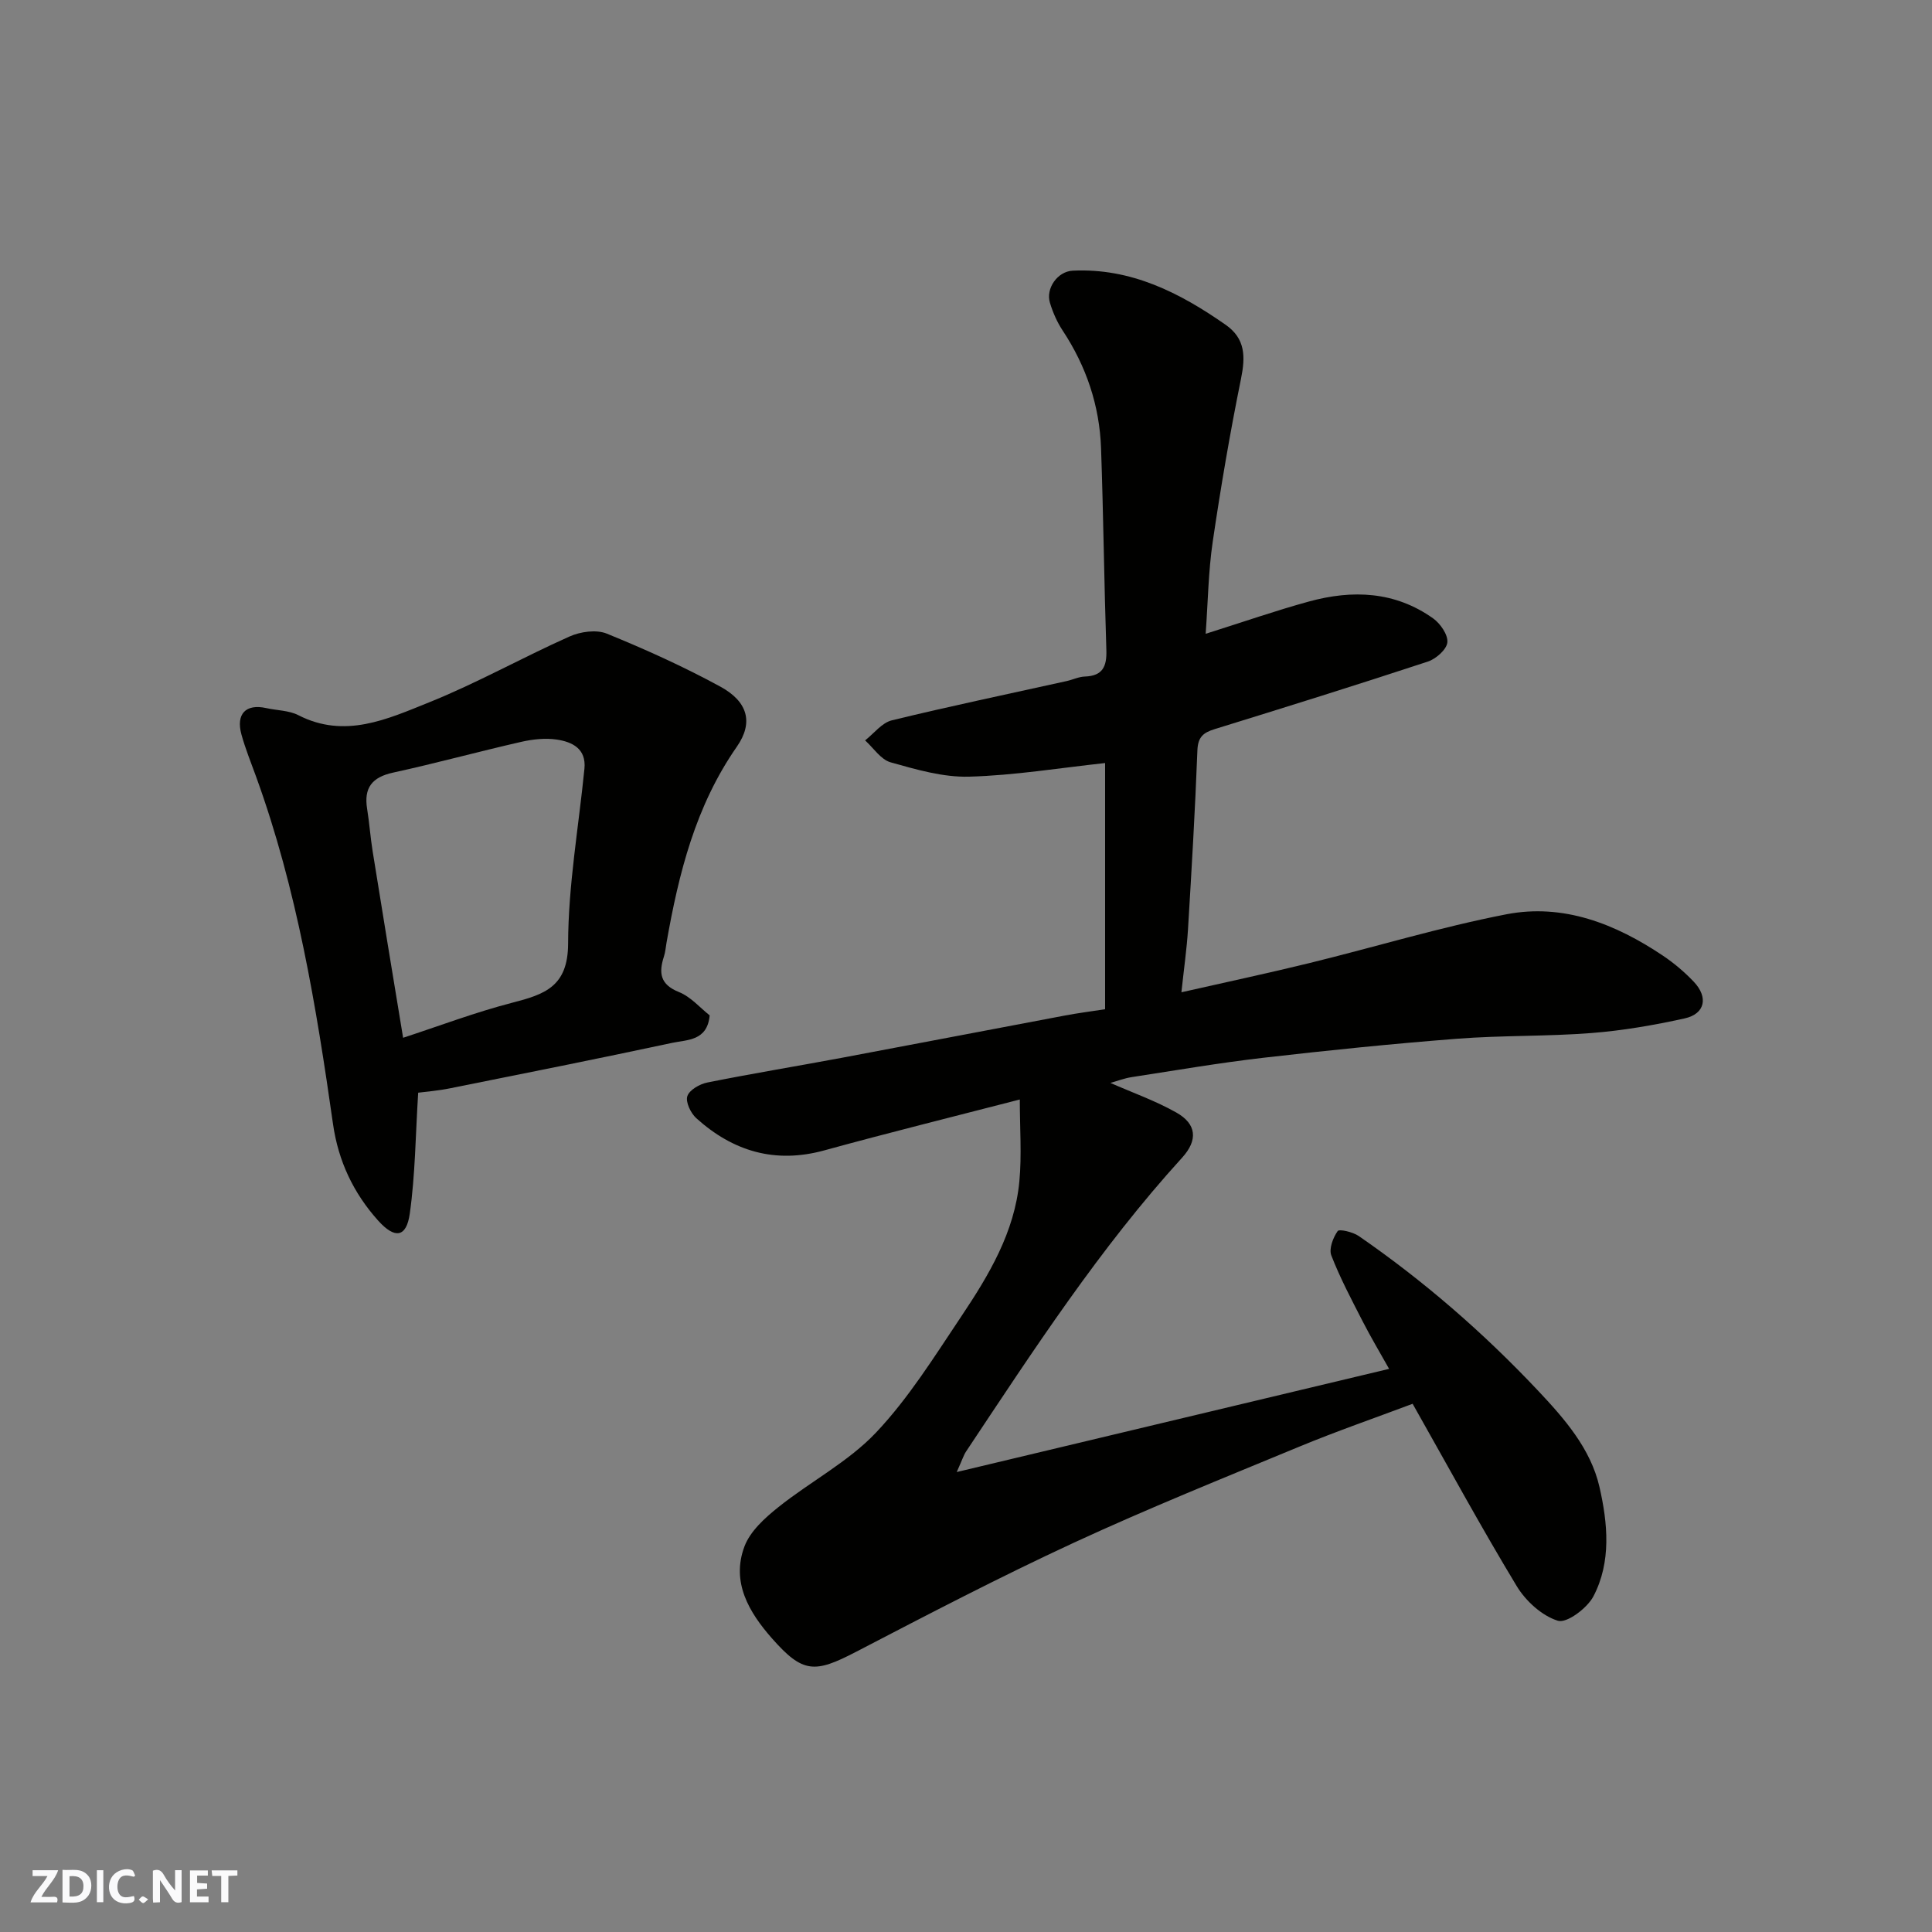
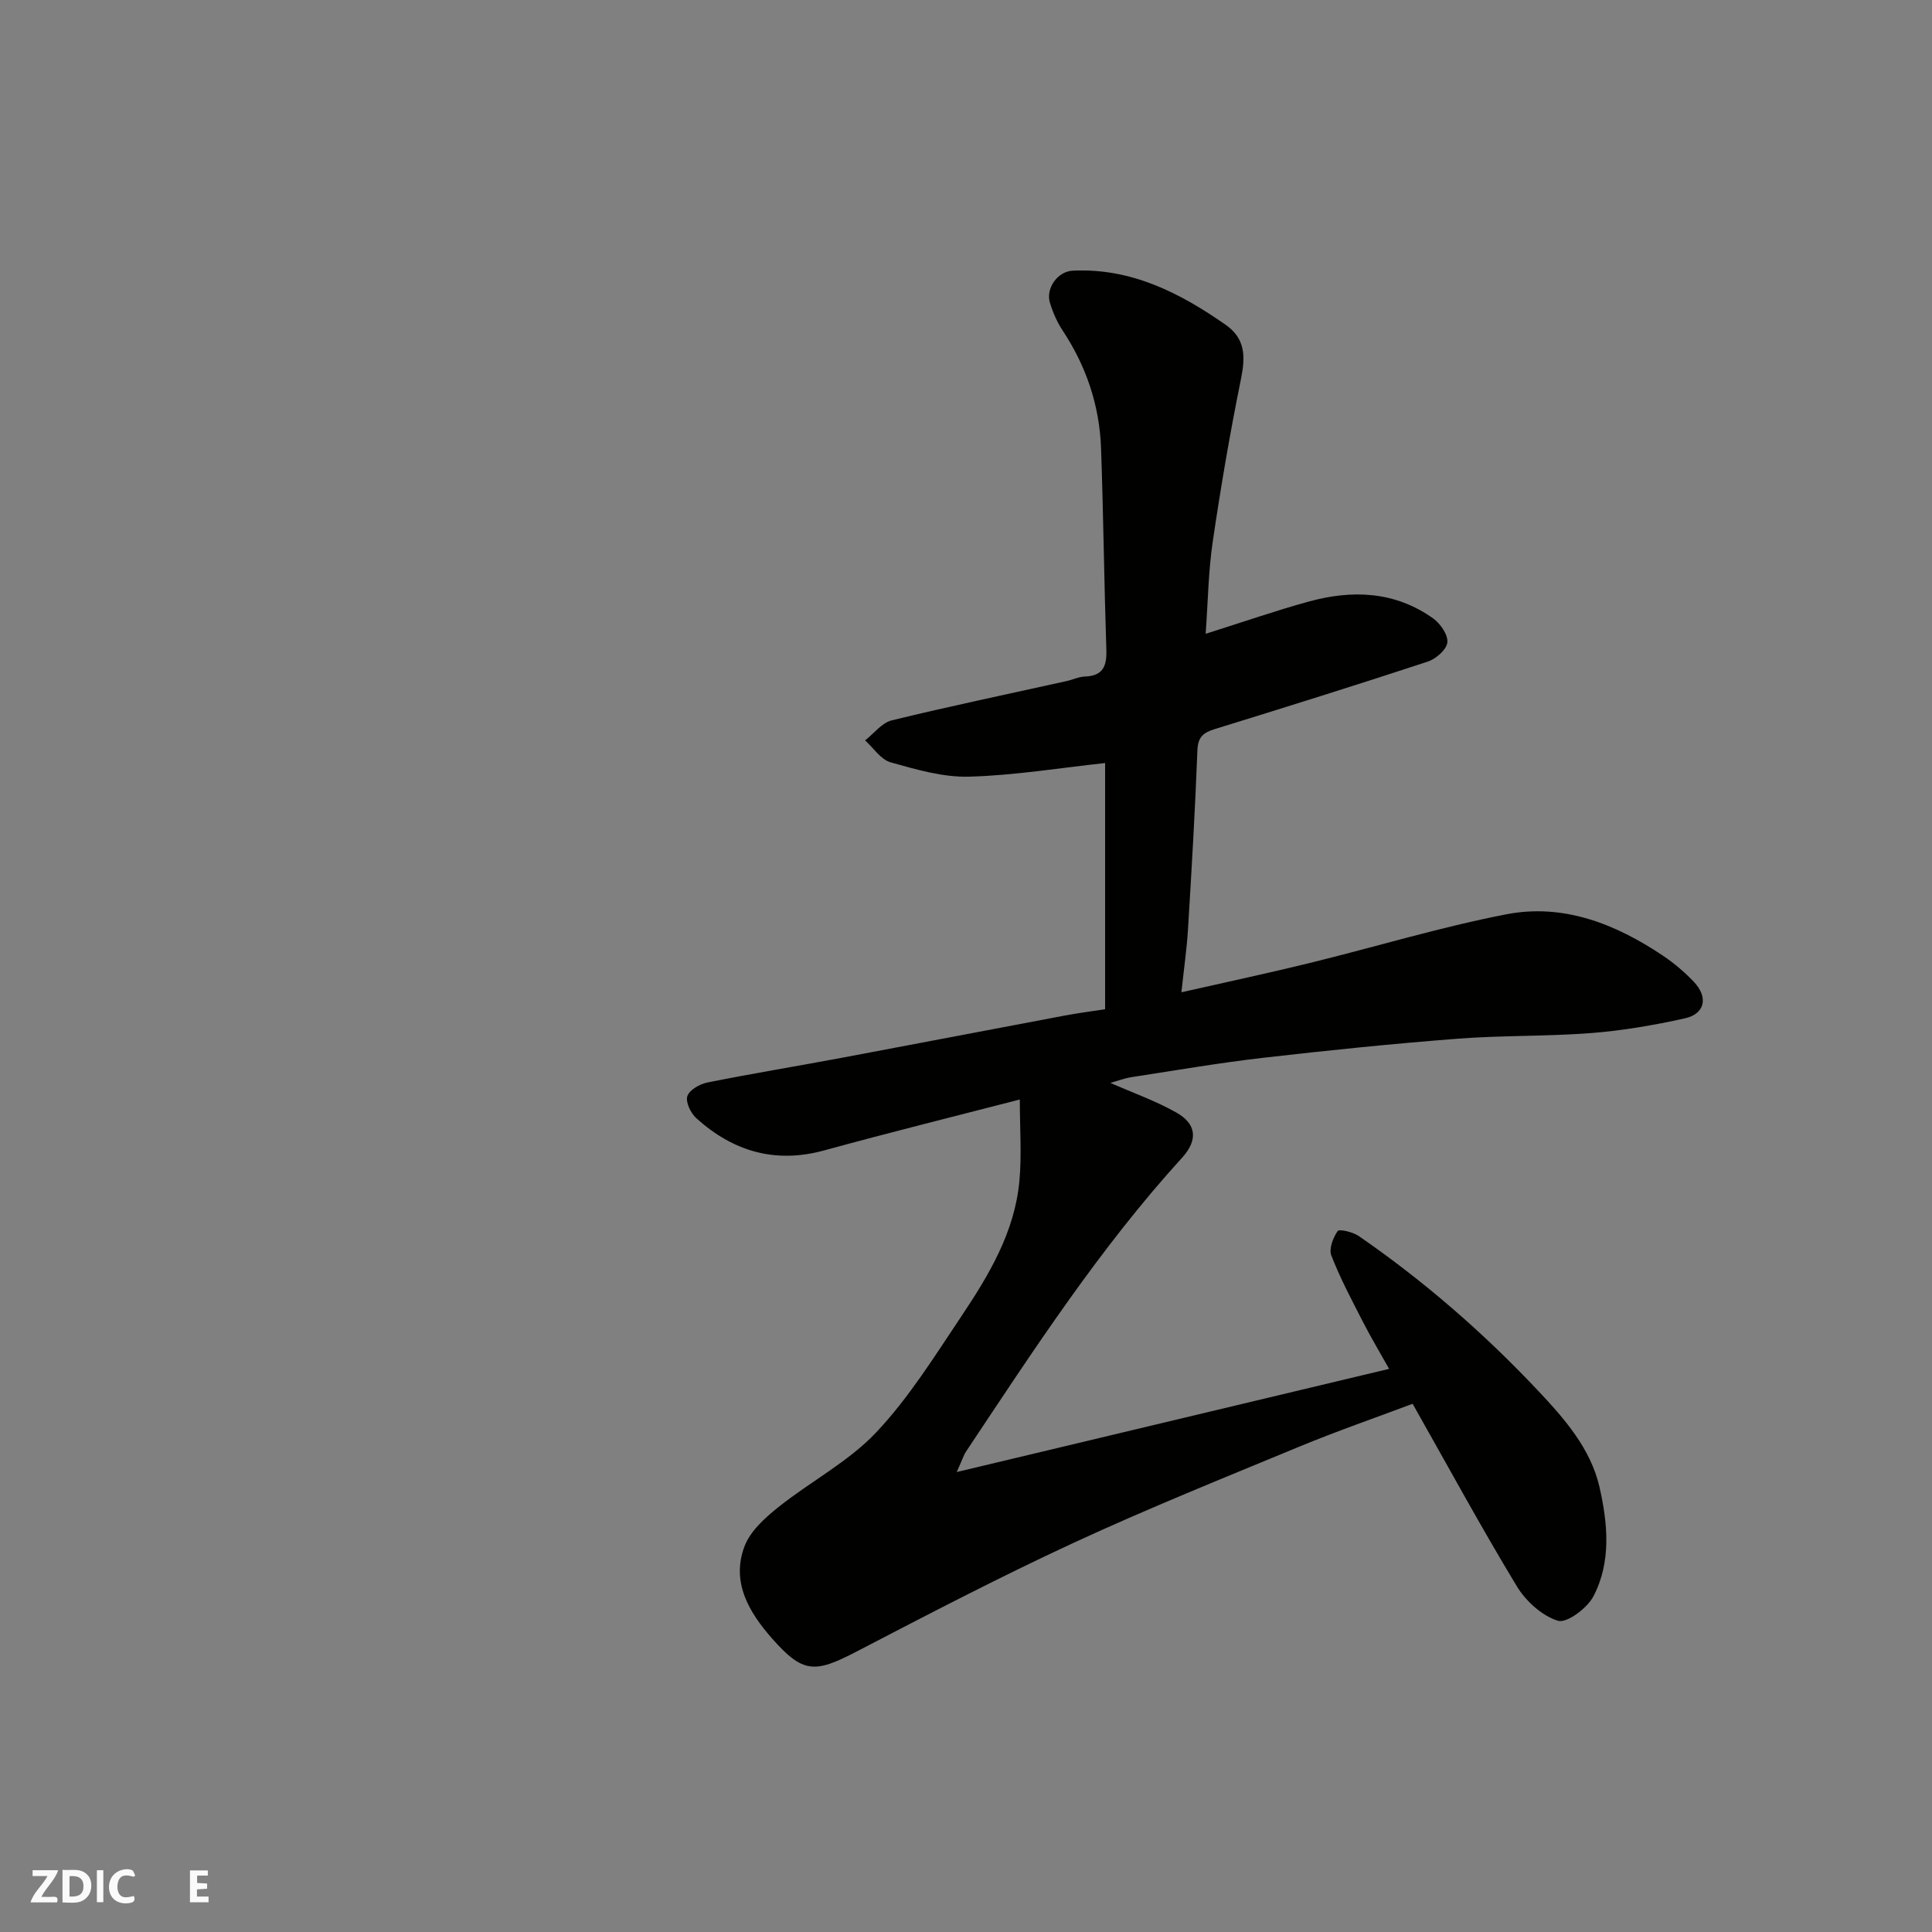
<svg xmlns="http://www.w3.org/2000/svg" enable-background="new 0 0 400 400" viewBox="0 0 400 400">
  <rect x="0" y="0" width="400" height="400" fill="#808080" stroke="none" />
  <g fill="#fafafb">
-     <path d="m37.59 393.81c-.92.31-1.52.05-2-.78-.7-1.2-1.52-2.34-2.47-3.78v4.59c-.55.03-.95.05-1.41.07-.03-.37-.06-.64-.06-.91 0-1.91 0-3.81 0-5.7 1.13-.41 1.77-.03 2.29.91.62 1.11 1.38 2.14 2.31 3.19v-4.2h1.35v6.61z" />
    <path d="m12.94 393.88v-6.75c1.9.19 3.93-.54 5.37 1.29.8 1.01.78 2.88.03 3.97-1.37 1.97-3.4 1.51-5.4 1.49m1.45-1.22c2.04.12 2.92-.58 2.89-2.21-.03-1.51-.98-2.19-2.89-2z" />
    <path d="m11.81 393.87h-5.49c.68-2.18 2.47-3.48 3.51-5.45h-3.08v-1.21h5.29c-.71 2.13-2.44 3.48-3.47 5.51.86 0 1.63.04 2.39-.01.79-.05 1.14.21.85 1.16" />
    <path d="m39.33 393.86v-6.61h3.7v1.07h-2.22v1.52c.68.04 1.34.09 2.07.13v1.07c-.72.05-1.38.09-2.1.14v1.48h2.4v1.19h-3.85z" />
    <path d="m27.71 388.56c-1.15-.3-2.46-.61-3.1.64-.37.73-.41 1.93-.06 2.67.63 1.35 1.99.93 3.17.68.35.94-.01 1.32-.93 1.46-1.62.25-3.05-.27-3.76-1.48-.73-1.24-.6-3.03.31-4.17.88-1.11 2.71-1.7 4-1.16.32.13.44.74.65 1.12-.1.08-.19.16-.28.24" />
-     <path d="m49.15 387.24v1.07c-.59.02-1.17.05-1.87.08v5.44h-1.48v-5.44h-1.85c-.05-.4-.08-.73-.13-1.15z" />
    <path d="m20.06 387.21h1.33v6.62h-1.33z" />
-     <path d="m30.68 393.25c-.49.38-.8.79-1.05.76-.32-.05-.6-.45-.9-.7.26-.24.51-.64.8-.67.29-.04.62.3 1.15.61" />
  </g>
  <path d="m211.14 227.64c-14.04 3.63-27.29 6.91-40.46 10.53-10.21 2.81-18.91.2-26.52-6.66-1.15-1.04-2.26-3.35-1.85-4.57.43-1.29 2.57-2.51 4.15-2.82 9.27-1.86 18.61-3.39 27.91-5.13 15.38-2.88 30.75-5.85 46.13-8.74 2.7-.51 5.44-.86 8.3-1.3 0-17.3 0-34.27 0-50.97-9.39 1.01-18.75 2.56-28.15 2.82-5.41.15-10.96-1.48-16.26-2.97-2.03-.57-3.54-2.97-5.28-4.54 1.83-1.43 3.47-3.65 5.53-4.15 12.01-2.93 24.11-5.45 36.19-8.13 1.27-.28 2.51-.9 3.78-.94 3.69-.13 4.56-2.08 4.45-5.47-.46-13.93-.61-27.87-1.1-41.8-.31-8.83-3.05-16.95-7.95-24.37-1.15-1.74-2.02-3.73-2.63-5.73-.91-2.98 1.56-6.51 4.72-6.66 12.05-.58 22.13 4.55 31.65 11.2 4.14 2.89 4.11 6.64 3.18 11.22-2.27 11.17-4.19 22.43-5.85 33.71-.9 6.12-.98 12.36-1.46 19.05 7.78-2.45 14.51-4.8 21.37-6.68 9-2.47 17.83-2.13 25.72 3.49 1.5 1.07 3.11 3.4 2.95 4.97-.15 1.48-2.35 3.41-4.03 3.97-14.67 4.83-29.43 9.44-44.19 14-2.32.72-3.42 1.63-3.53 4.36-.47 12.38-1.2 24.74-1.95 37.1-.25 4.06-.84 8.09-1.36 13.01 9.49-2.15 18.04-3.97 26.52-6.05 13.59-3.33 27.02-7.43 40.73-10.09 11.83-2.3 22.63 1.98 32.44 8.56 2.31 1.55 4.48 3.39 6.39 5.4 3.06 3.23 2.33 6.66-1.89 7.59-6.36 1.4-12.83 2.53-19.32 3.03-9.24.72-18.55.46-27.79 1.18-13.42 1.04-26.83 2.41-40.2 3.95-9.08 1.05-18.1 2.6-27.14 3.99-1.57.24-3.09.83-4.44 1.21 4.57 2.01 9.33 3.69 13.65 6.13 4.2 2.37 4.51 5.7 1.19 9.35-17.04 18.71-30.77 39.85-44.72 60.82-.51.76-.78 1.69-1.94 4.26 30.44-7.27 59.55-14.21 89.52-21.36-1.93-3.44-3.8-6.57-5.46-9.81-2.3-4.49-4.68-8.97-6.5-13.66-.54-1.38.35-3.69 1.31-5.06.33-.47 3.16.19 4.37 1.03 13.48 9.3 25.78 19.99 37.02 31.91 5.55 5.88 10.99 12.09 12.81 20.03 1.71 7.48 2.5 15.52-1.26 22.67-1.29 2.45-5.51 5.6-7.34 5.04-3.31-1.02-6.67-4.09-8.54-7.19-7.42-12.27-14.27-24.88-21.54-37.73-7.99 3-15.8 5.7-23.43 8.86-15.65 6.48-31.38 12.81-46.75 19.92-15.24 7.05-30.16 14.83-45.07 22.58-8.55 4.45-10.99 4.47-17.39-2.79-4.74-5.38-8.48-11.63-5.7-19.03 1.19-3.17 4.24-5.92 7.02-8.14 6.63-5.3 14.46-9.36 20.21-15.43 6.78-7.17 12.11-15.77 17.65-24.04 5.72-8.55 11.06-17.45 12.04-28.01.51-5.41.09-10.92.09-16.92z" fill="#010100" />
-   <path d="m86.58 226.23c-.55 8.72-.6 16.96-1.74 25.05-.7 4.93-3.08 5.29-6.55 1.43-5.09-5.67-8.24-12.28-9.34-19.97-3.47-24.37-7.47-48.64-15.92-71.92-1.05-2.9-2.22-5.77-3.04-8.74-1.18-4.29.92-6.41 5.12-5.48 2.23.5 4.71.47 6.66 1.47 9.62 4.94 18.46.8 27.01-2.63 9.93-3.99 19.33-9.29 29.13-13.66 2.26-1.01 5.56-1.48 7.73-.59 8 3.26 15.92 6.84 23.5 10.97 5.65 3.08 6.92 7.4 3.42 12.43-8.57 12.3-12.03 26.21-14.56 40.56-.17.96-.24 1.96-.54 2.88-1.09 3.37-.82 5.79 3.1 7.36 2.47.99 4.41 3.29 6.37 4.83-.48 5.31-4.64 5.03-7.7 5.68-15.28 3.27-30.62 6.33-45.94 9.4-2.57.53-5.19.73-6.71.93zm-3.12-11.37c7.49-2.45 14.92-5.27 22.57-7.25 6.68-1.73 11.56-3.29 11.59-12.24.03-12.07 2.18-24.14 3.38-36.21.41-4.15-2.52-5.56-5.72-6.04-2.38-.35-4.98-.07-7.35.47-8.87 2.02-17.65 4.43-26.54 6.37-4.37.95-6.09 3.15-5.38 7.51.47 2.91.67 5.86 1.14 8.77 2.03 12.72 4.14 25.44 6.31 38.62z" fill="#010100" />
</svg>